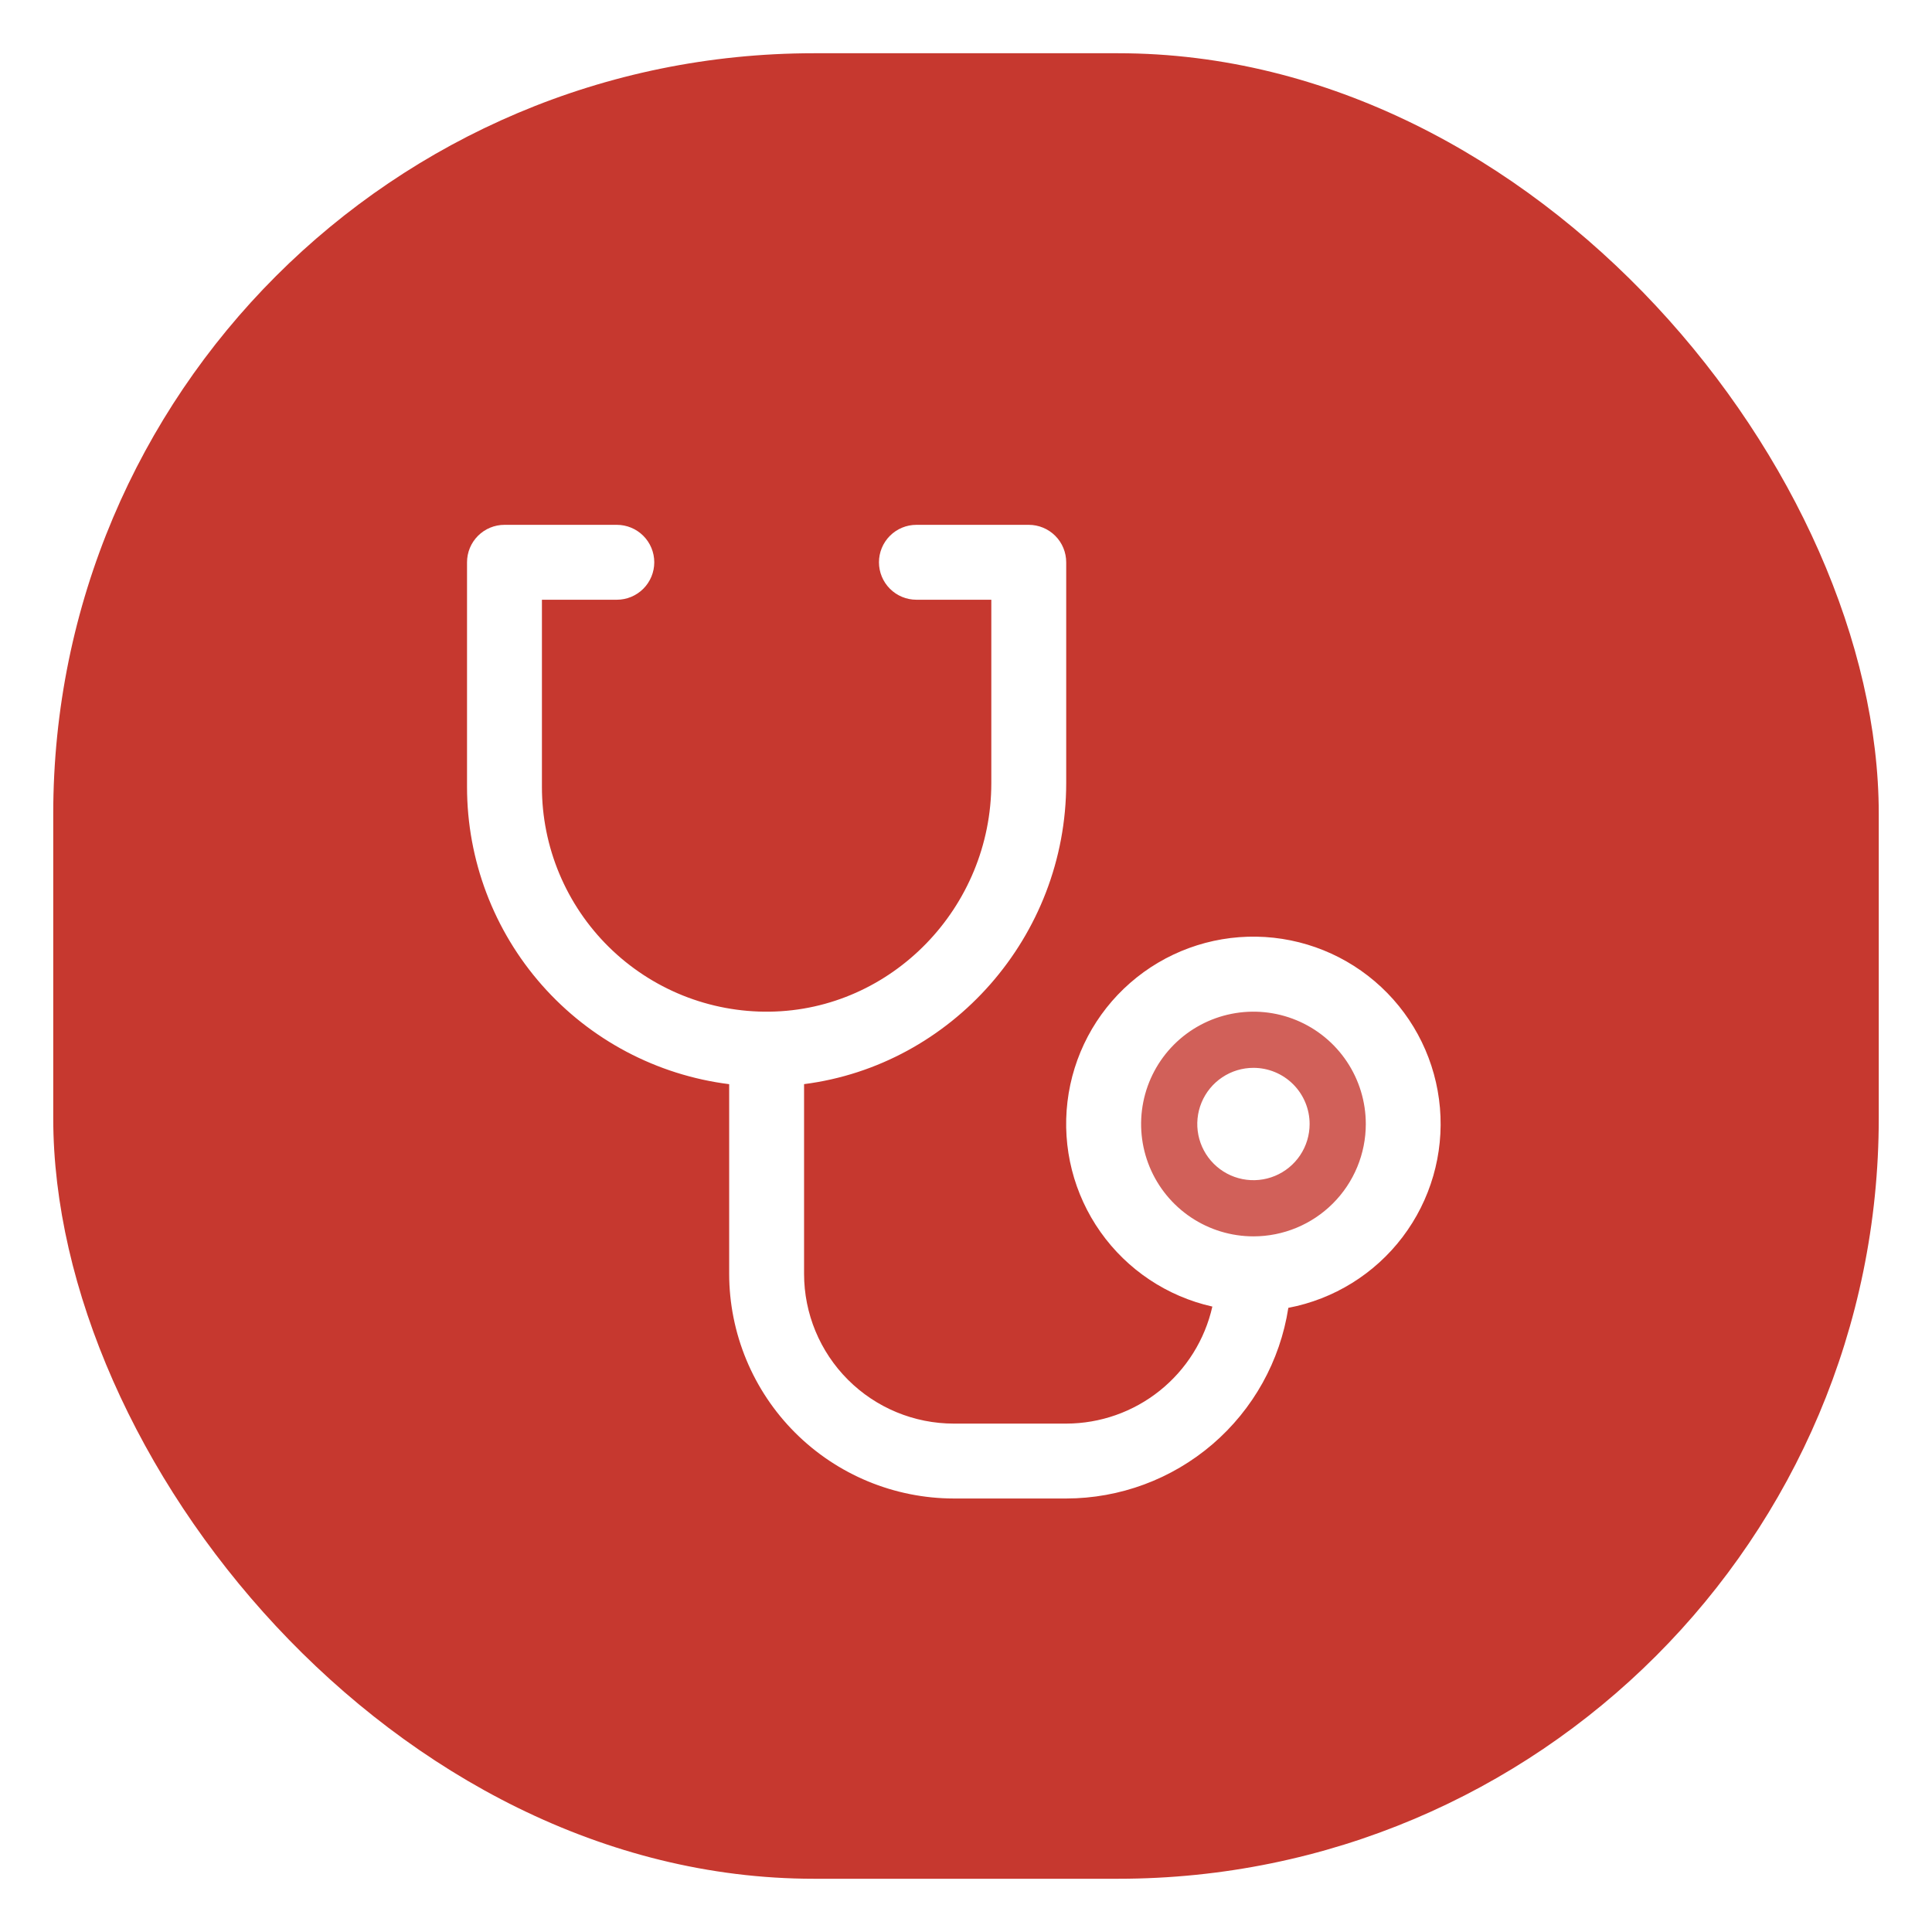
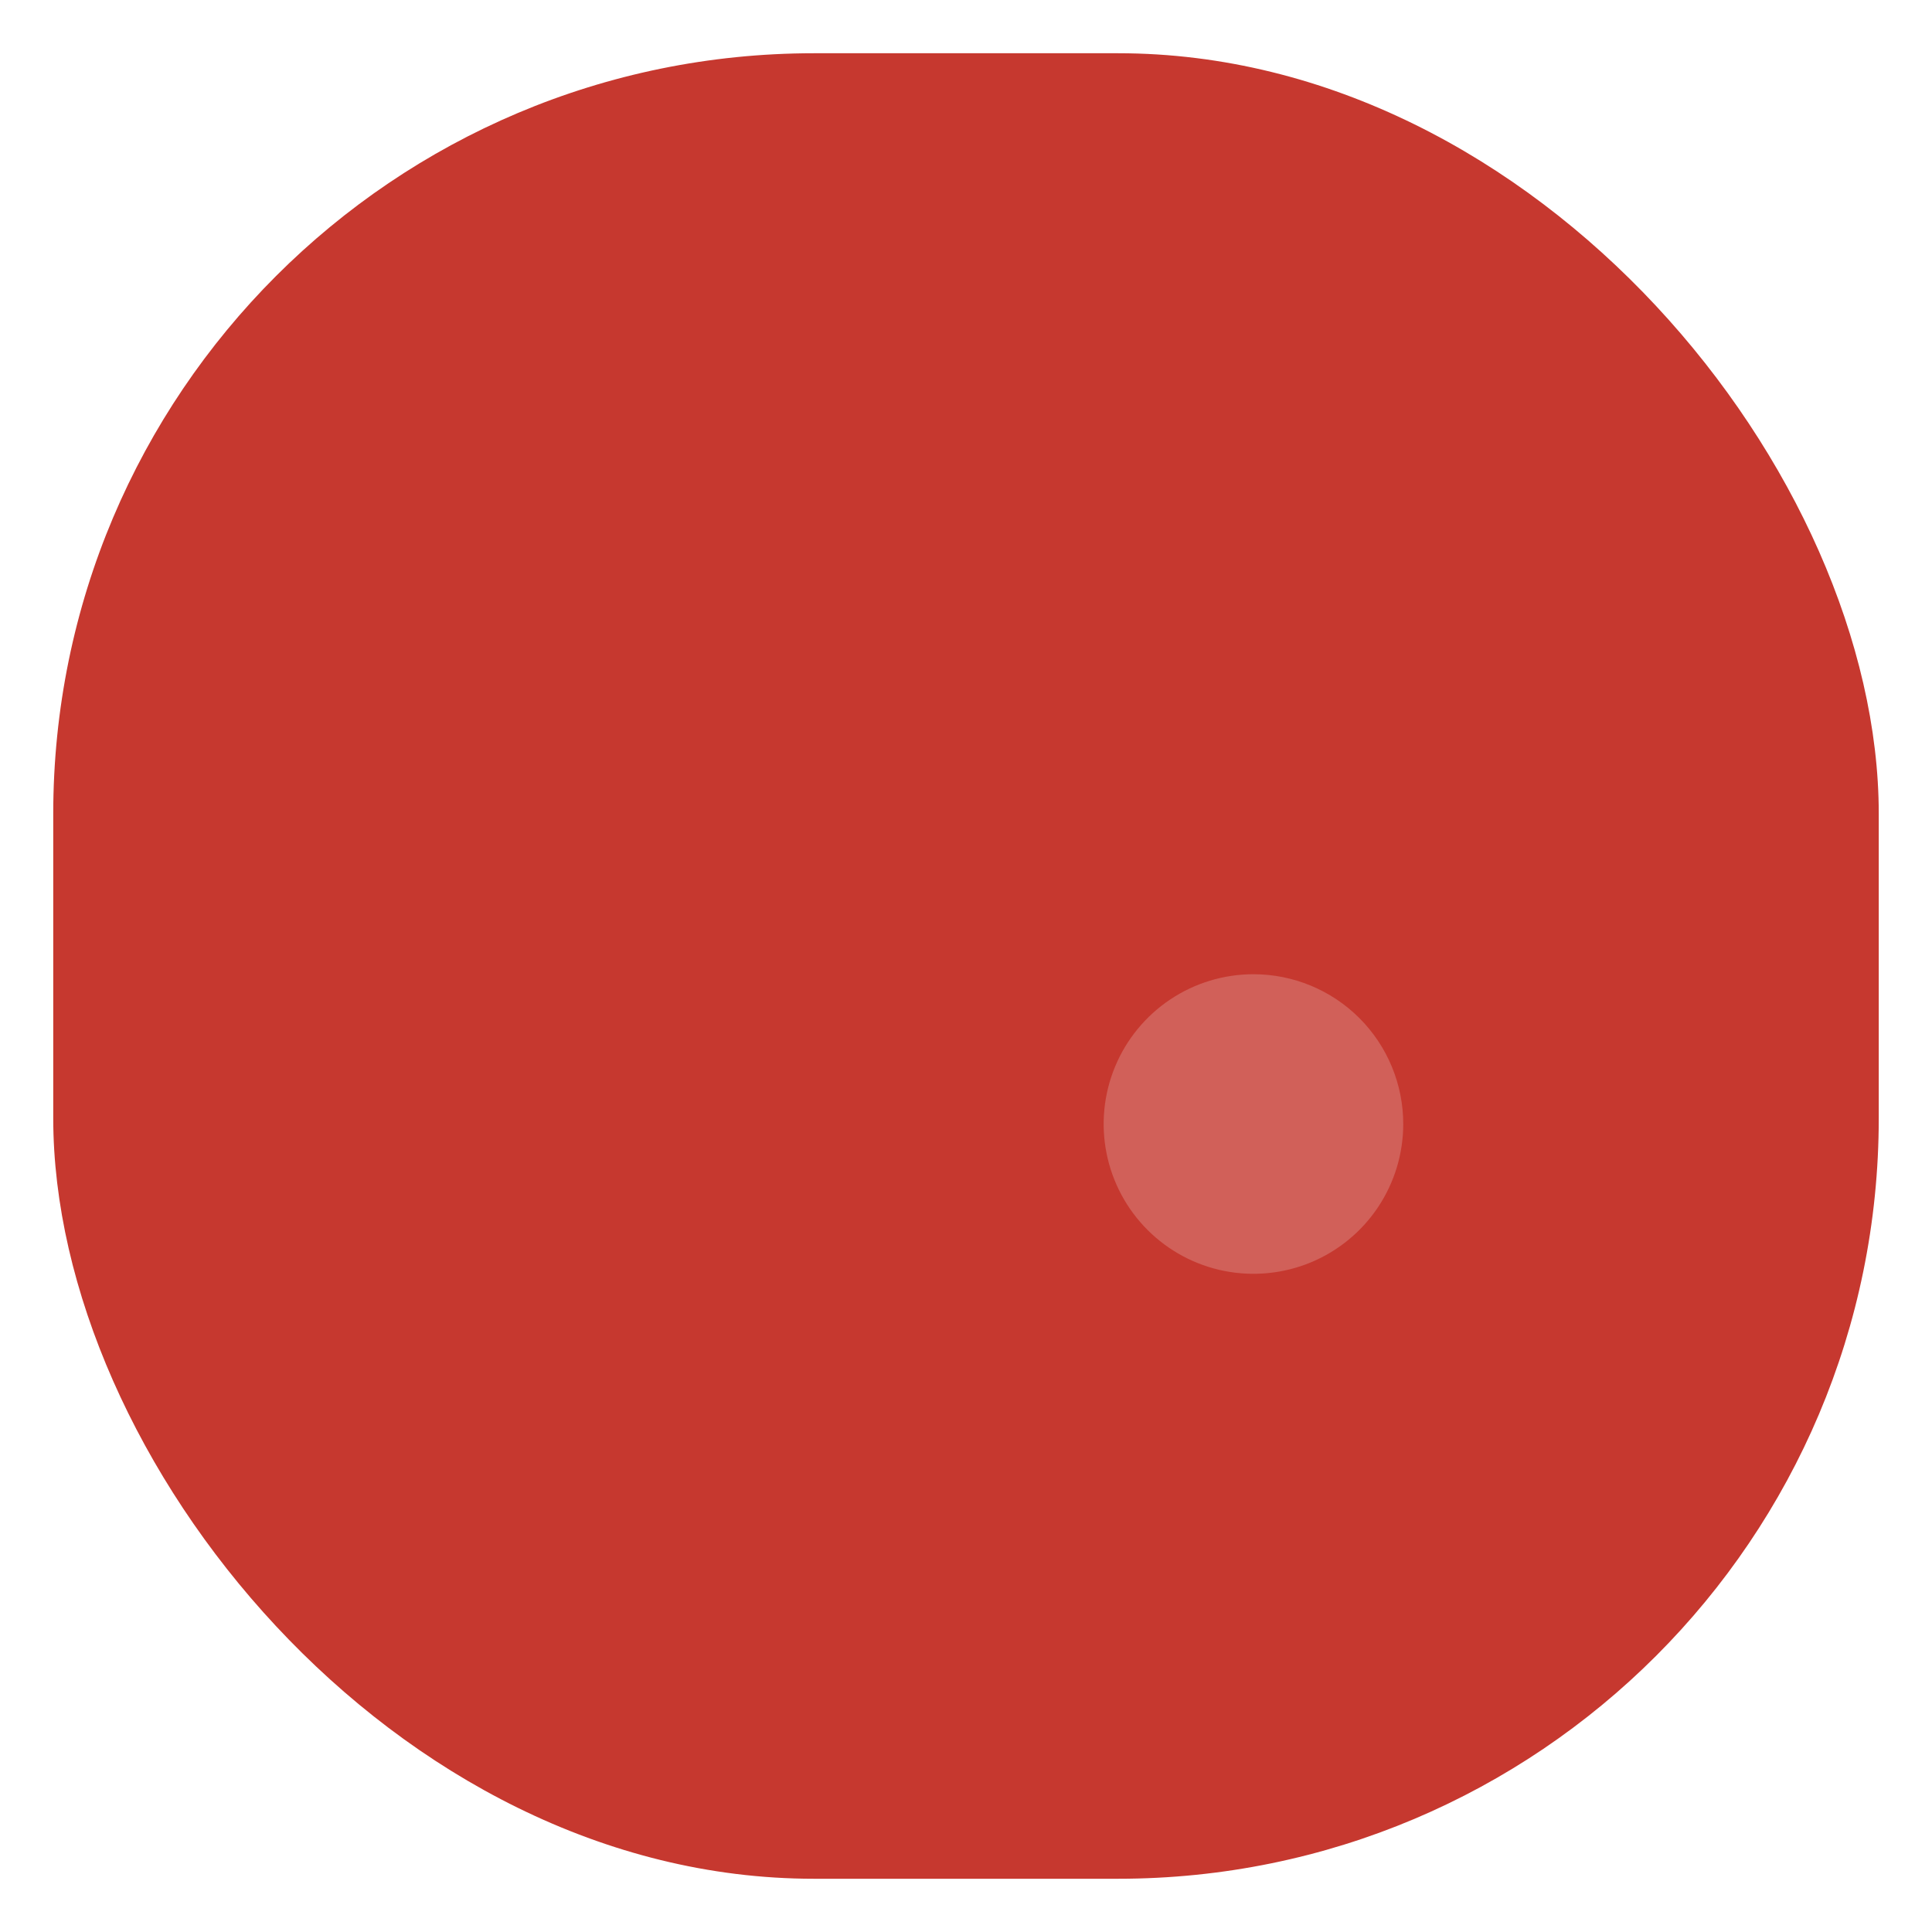
<svg xmlns="http://www.w3.org/2000/svg" fill="none" viewBox="0 0 254 254" height="254" width="254">
  <g filter="url(#filter0_d_2041_18)">
    <rect fill="#C6382F" rx="100" height="240" width="240" y="5" x="7" />
  </g>
  <path fill="white" d="M184.485 147.774C184.485 151.669 183.33 155.477 181.166 158.716C179.002 161.954 175.926 164.478 172.328 165.969C168.729 167.459 164.769 167.849 160.949 167.09C157.129 166.33 153.62 164.454 150.866 161.7C148.112 158.946 146.236 155.437 145.476 151.616C144.716 147.796 145.106 143.837 146.597 140.238C148.087 136.639 150.612 133.564 153.85 131.4C157.089 129.236 160.896 128.081 164.791 128.081C170.014 128.081 175.024 130.156 178.717 133.849C182.41 137.542 184.485 142.551 184.485 147.774Z" opacity="0.2" />
-   <path fill="white" d="M172.176 147.774C172.176 149.235 171.743 150.663 170.932 151.877C170.12 153.092 168.967 154.038 167.617 154.597C166.268 155.156 164.783 155.302 163.351 155.017C161.918 154.733 160.602 154.029 159.569 152.996C158.536 151.964 157.833 150.648 157.548 149.215C157.263 147.782 157.409 146.298 157.968 144.948C158.527 143.599 159.474 142.445 160.688 141.634C161.903 140.822 163.331 140.389 164.791 140.389C166.75 140.389 168.628 141.167 170.013 142.552C171.398 143.937 172.176 145.816 172.176 147.774ZM169.376 171.954C168.295 178.926 164.758 185.282 159.404 189.876C154.049 194.47 147.229 196.999 140.174 197.008H125.404C117.572 197 110.063 193.885 104.525 188.347C98.987 182.809 95.872 175.3 95.864 167.468V142.537C86.346 141.338 77.594 136.707 71.248 129.513C64.903 122.319 61.401 113.056 61.4 103.464V73.923C61.4 72.618 61.919 71.365 62.842 70.442C63.765 69.519 65.018 69 66.323 69H81.094C82.399 69 83.652 69.519 84.575 70.442C85.498 71.365 86.017 72.618 86.017 73.923C86.017 75.229 85.498 76.481 84.575 77.405C83.652 78.328 82.399 78.847 81.094 78.847H71.247V103.464C71.246 107.376 72.023 111.25 73.532 114.86C75.042 118.47 77.253 121.744 80.038 124.492C82.823 127.241 86.126 129.408 89.755 130.87C93.385 132.331 97.269 133.056 101.181 133.004C117.25 132.795 130.328 119.311 130.328 102.953V78.847H120.481C119.175 78.847 117.923 78.328 116.999 77.405C116.076 76.481 115.557 75.229 115.557 73.923C115.557 72.618 116.076 71.365 116.999 70.442C117.923 69.519 119.175 69 120.481 69H135.251C136.557 69 137.809 69.519 138.732 70.442C139.656 71.365 140.174 72.618 140.174 73.923V102.953C140.174 123.163 125.078 140.057 105.711 142.531V167.468C105.711 172.691 107.785 177.7 111.479 181.393C115.172 185.087 120.181 187.161 125.404 187.161H140.174C144.647 187.154 148.984 185.628 152.474 182.832C155.965 180.037 158.403 176.138 159.388 171.776C153.442 170.44 148.203 166.947 144.684 161.971C141.165 156.995 139.617 150.891 140.34 144.84C141.062 138.789 144.003 133.22 148.594 129.213C153.185 125.205 159.099 123.042 165.192 123.144C171.286 123.245 177.125 125.603 181.58 129.761C186.035 133.92 188.789 139.583 189.31 145.655C189.831 151.726 188.08 157.776 184.398 162.632C180.716 167.487 175.363 170.805 169.376 171.942V171.954ZM179.562 147.774C179.562 144.853 178.695 141.997 177.072 139.568C175.449 137.139 173.143 135.246 170.444 134.128C167.745 133.011 164.775 132.718 161.91 133.288C159.045 133.858 156.413 135.265 154.347 137.33C152.282 139.396 150.875 142.028 150.305 144.893C149.735 147.758 150.028 150.728 151.145 153.427C152.263 156.126 154.157 158.432 156.585 160.055C159.014 161.678 161.87 162.544 164.791 162.544C168.709 162.544 172.465 160.988 175.235 158.218C178.005 155.448 179.562 151.692 179.562 147.774Z" />
  <defs>
    <filter color-interpolation-filters="sRGB" filterUnits="userSpaceOnUse" height="254" width="254" y="0" x="0" id="filter0_d_2041_18">
      <feFlood result="BackgroundImageFix" flood-opacity="0" />
      <feColorMatrix result="hardAlpha" values="0 0 0 0 0 0 0 0 0 0 0 0 0 0 0 0 0 0 127 0" type="matrix" in="SourceAlpha" />
      <feOffset dy="2" />
      <feGaussianBlur stdDeviation="3.5" />
      <feComposite operator="out" in2="hardAlpha" />
      <feColorMatrix values="0 0 0 0 0 0 0 0 0 0 0 0 0 0 0 0 0 0 0.12 0" type="matrix" />
      <feBlend result="effect1_dropShadow_2041_18" in2="BackgroundImageFix" mode="normal" />
      <feBlend result="shape" in2="effect1_dropShadow_2041_18" in="SourceGraphic" mode="normal" />
    </filter>
  </defs>
</svg>